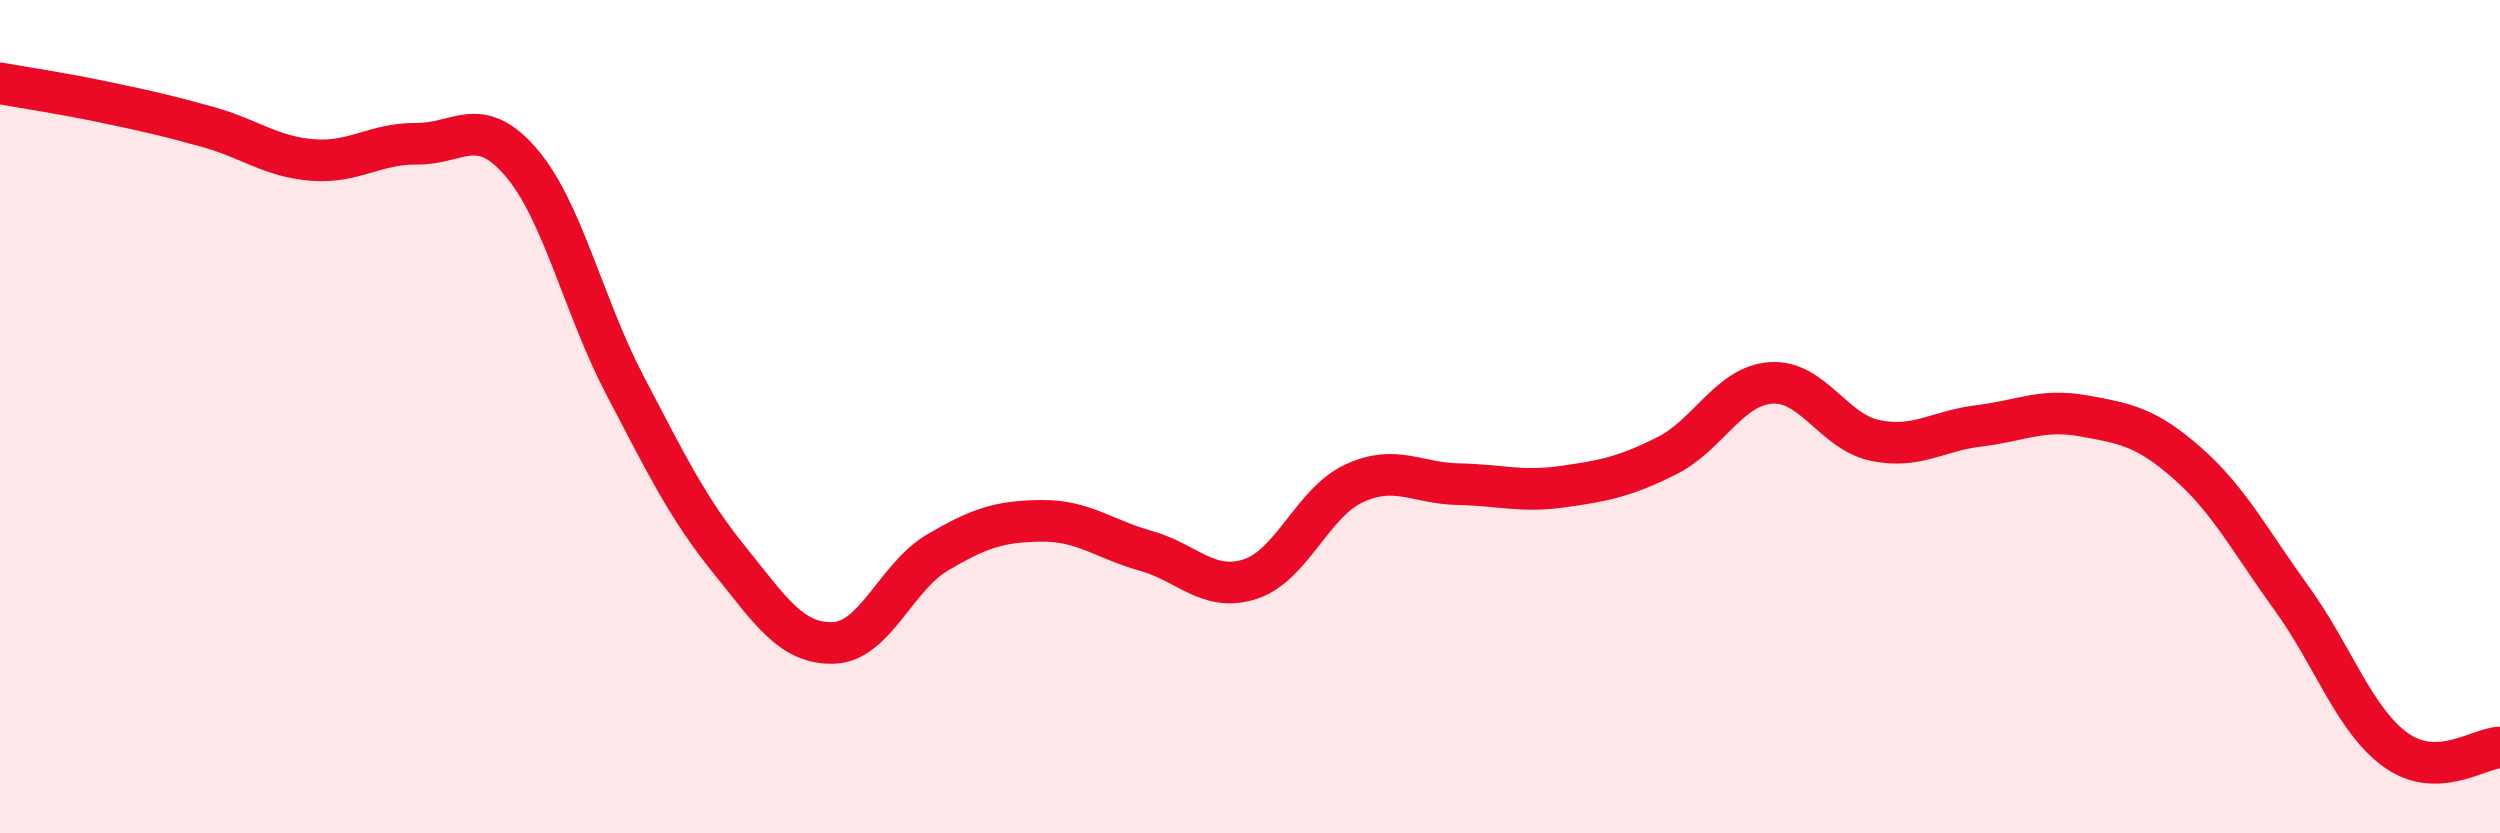
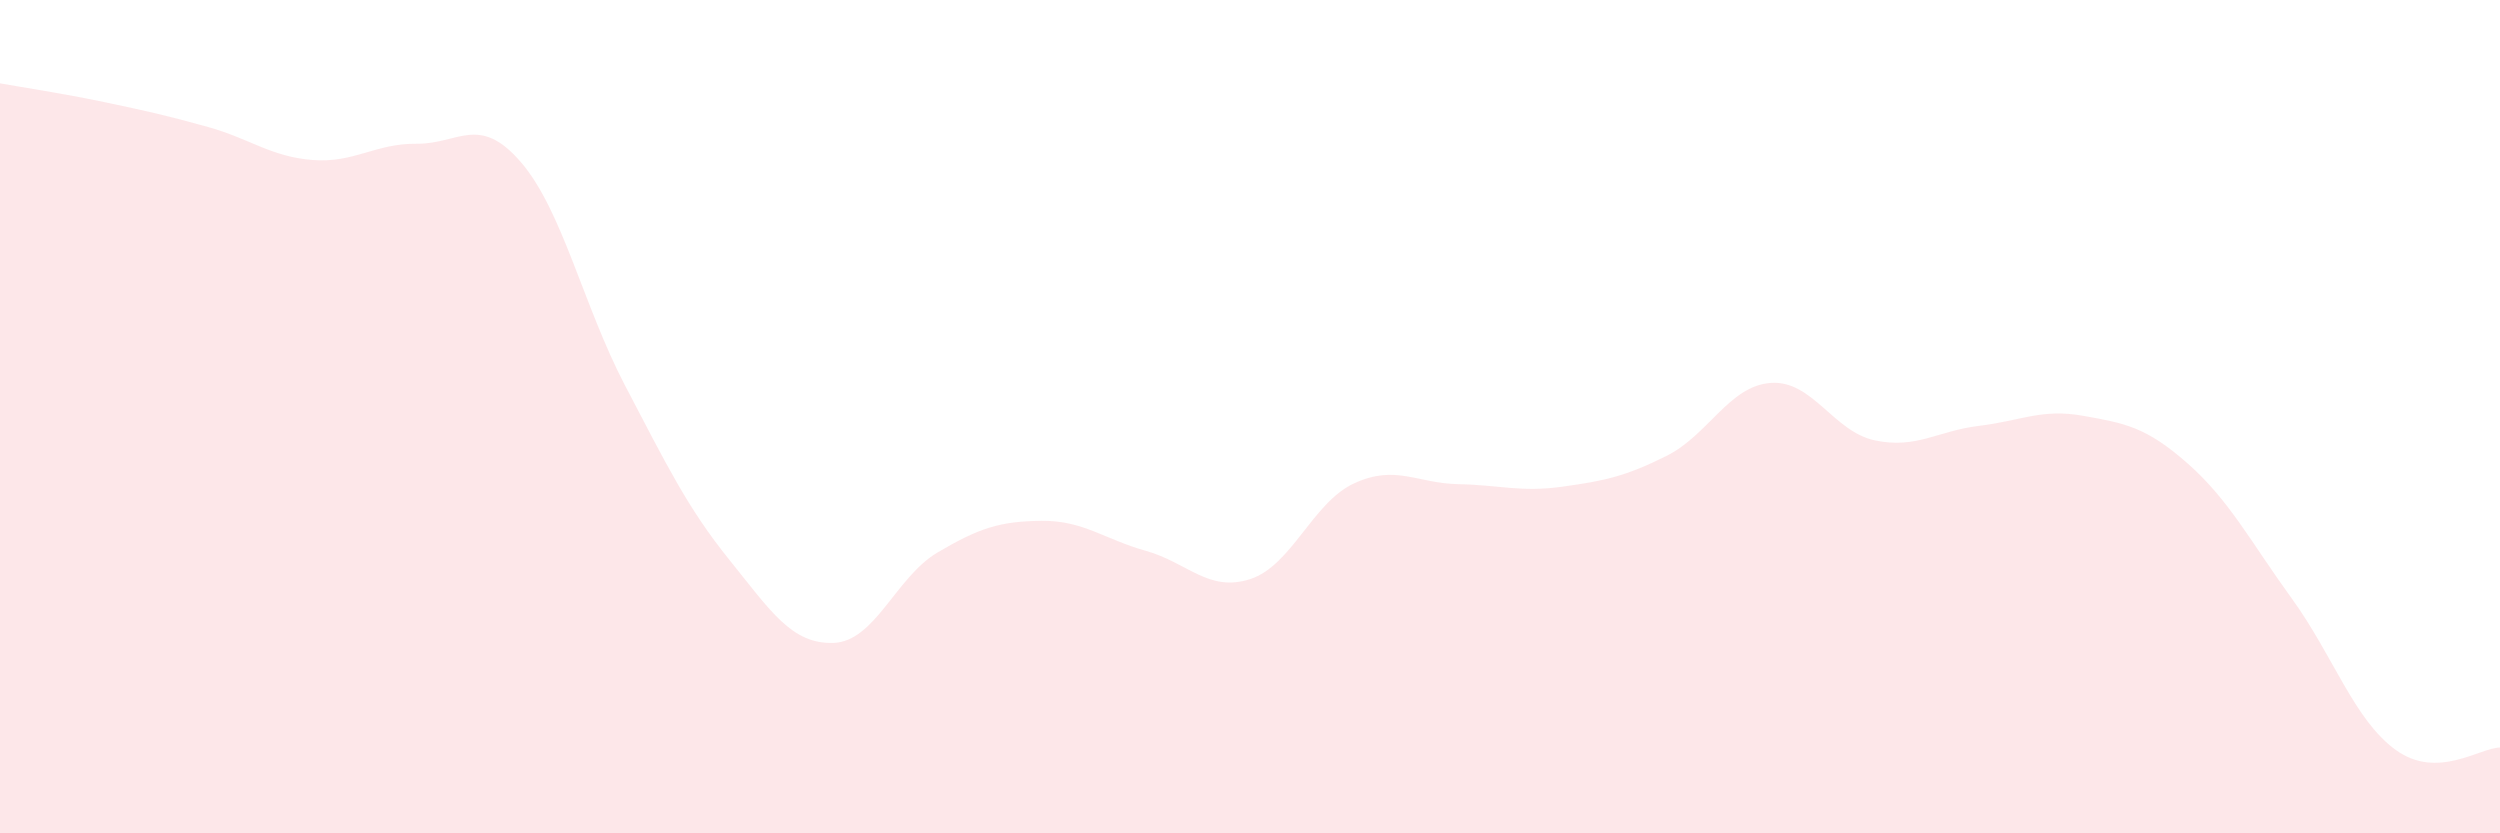
<svg xmlns="http://www.w3.org/2000/svg" width="60" height="20" viewBox="0 0 60 20">
  <path d="M 0,2 C 0.5,2.09 1.5,2.24 2.5,2.45 C 3.5,2.66 4,2.77 5,3.05 C 6,3.33 6.5,3.76 7.5,3.84 C 8.5,3.92 9,3.44 10,3.45 C 11,3.46 11.5,2.73 12.5,3.89 C 13.5,5.05 14,7.34 15,9.25 C 16,11.16 16.5,12.19 17.5,13.43 C 18.5,14.67 19,15.46 20,15.43 C 21,15.4 21.5,13.85 22.5,13.26 C 23.5,12.67 24,12.51 25,12.5 C 26,12.49 26.5,12.94 27.5,13.22 C 28.5,13.5 29,14.22 30,13.9 C 31,13.58 31.5,12.06 32.5,11.6 C 33.5,11.14 34,11.6 35,11.62 C 36,11.64 36.5,11.82 37.5,11.68 C 38.5,11.54 39,11.44 40,10.94 C 41,10.44 41.5,9.26 42.5,9.19 C 43.5,9.12 44,10.36 45,10.57 C 46,10.78 46.5,10.34 47.5,10.22 C 48.5,10.1 49,9.8 50,9.98 C 51,10.16 51.5,10.24 52.5,11.12 C 53.5,12 54,12.98 55,14.36 C 56,15.74 56.5,17.28 57.5,18 C 58.5,18.72 59.5,17.95 60,17.94L60 20L0 20Z" fill="#EB0A25" opacity="0.1" stroke-linecap="round" stroke-linejoin="round" />
-   <path d="M 0,2 C 0.5,2.09 1.5,2.24 2.5,2.45 C 3.5,2.66 4,2.77 5,3.05 C 6,3.33 6.5,3.76 7.5,3.84 C 8.5,3.92 9,3.44 10,3.45 C 11,3.46 11.5,2.73 12.5,3.89 C 13.5,5.05 14,7.34 15,9.25 C 16,11.16 16.5,12.19 17.5,13.43 C 18.5,14.67 19,15.46 20,15.43 C 21,15.4 21.5,13.85 22.5,13.26 C 23.5,12.67 24,12.51 25,12.5 C 26,12.49 26.5,12.94 27.5,13.22 C 28.5,13.5 29,14.22 30,13.9 C 31,13.58 31.5,12.06 32.5,11.6 C 33.5,11.14 34,11.6 35,11.62 C 36,11.64 36.5,11.82 37.5,11.68 C 38.5,11.54 39,11.44 40,10.94 C 41,10.44 41.5,9.26 42.5,9.19 C 43.5,9.12 44,10.36 45,10.57 C 46,10.78 46.5,10.34 47.5,10.22 C 48.5,10.1 49,9.8 50,9.98 C 51,10.16 51.5,10.24 52.5,11.12 C 53.5,12 54,12.98 55,14.36 C 56,15.74 56.5,17.28 57.5,18 C 58.5,18.72 59.5,17.95 60,17.94" stroke="#EB0A25" stroke-width="1" fill="none" stroke-linecap="round" stroke-linejoin="round" />
</svg>